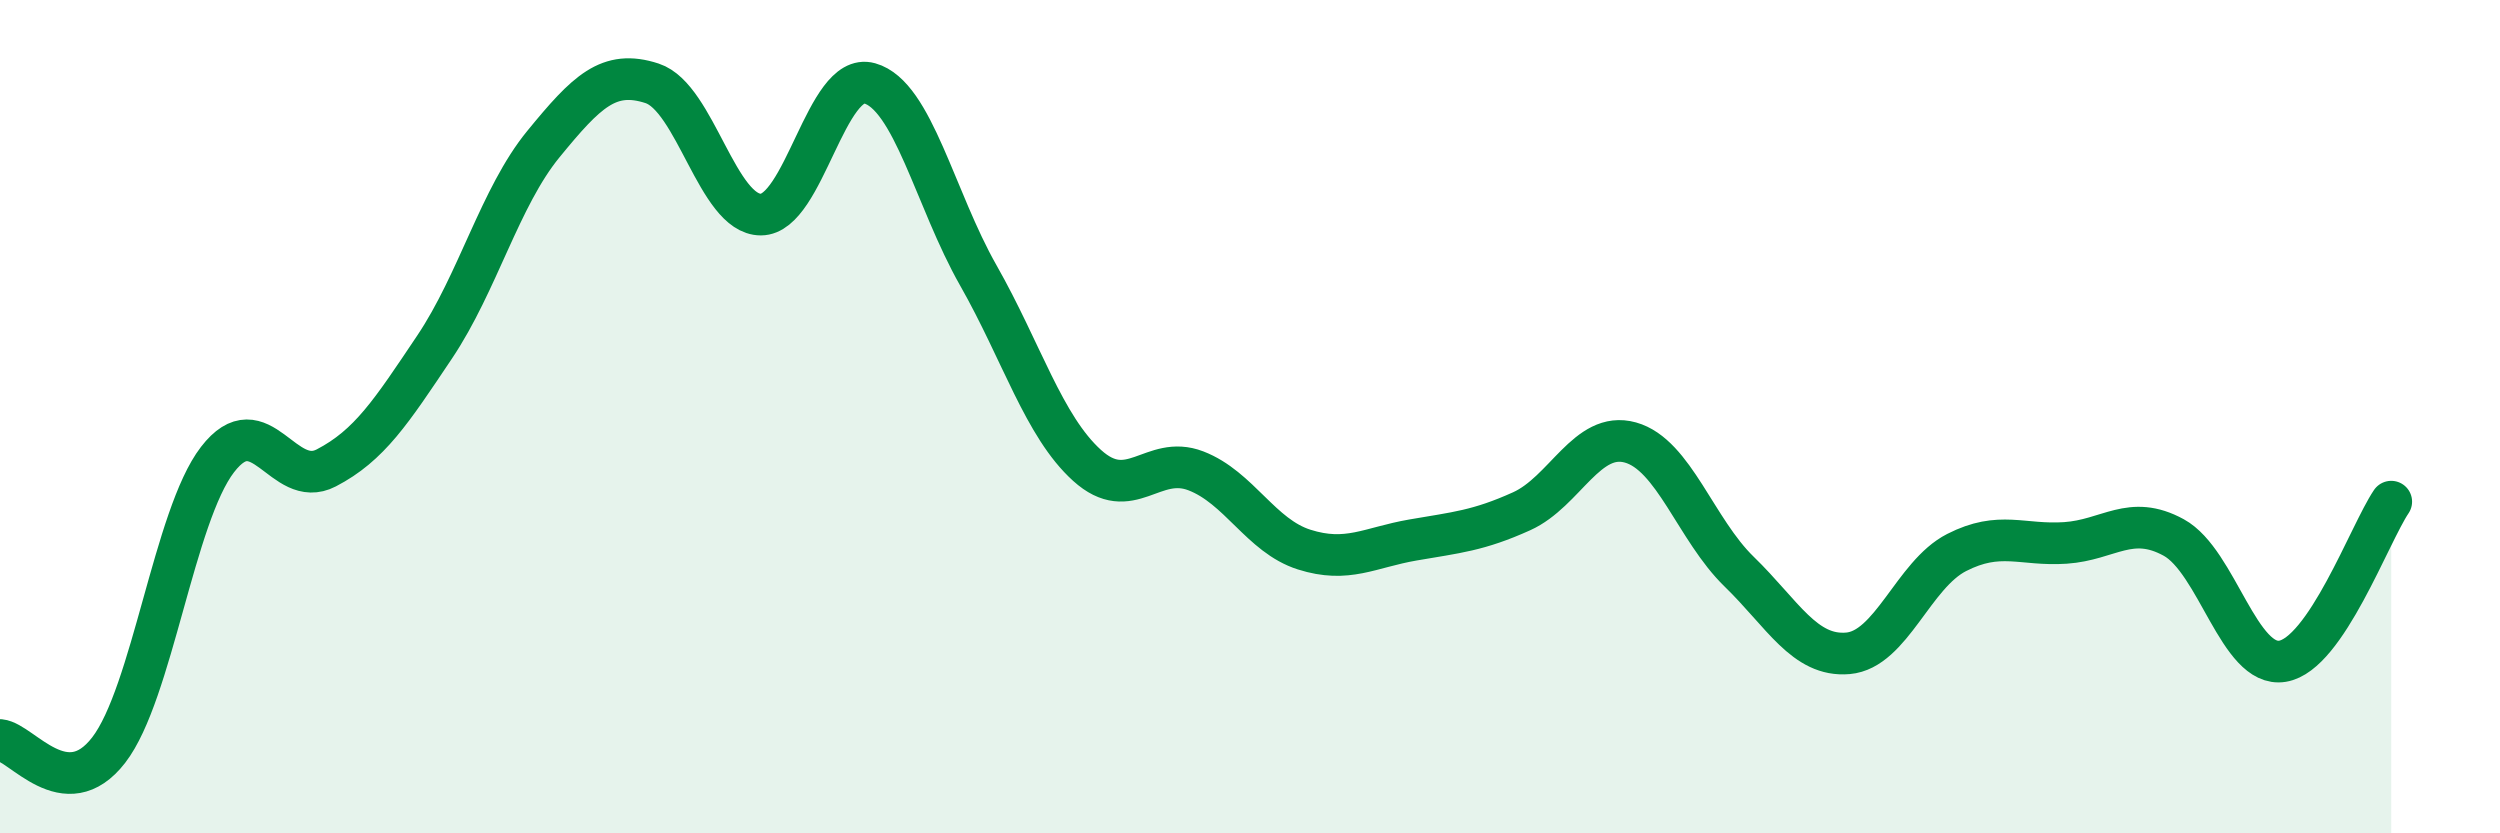
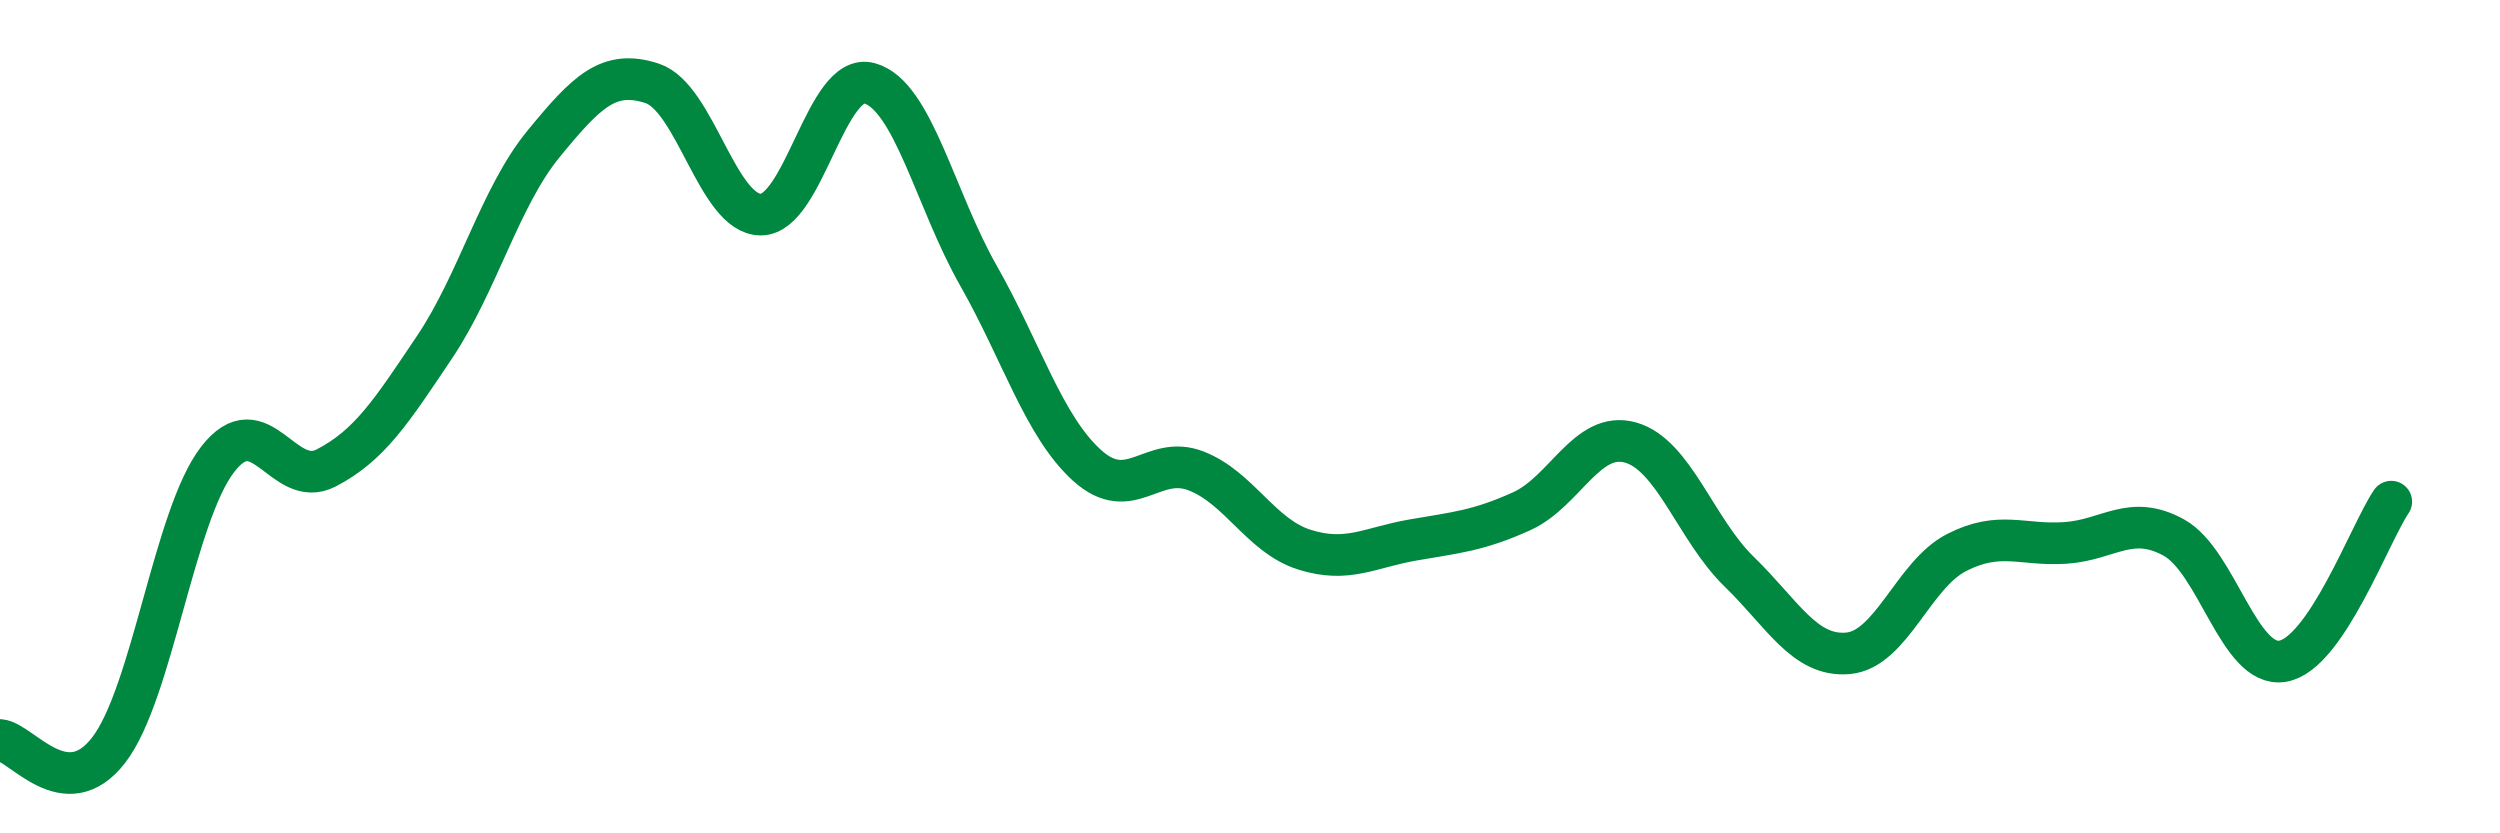
<svg xmlns="http://www.w3.org/2000/svg" width="60" height="20" viewBox="0 0 60 20">
-   <path d="M 0,17.76 C 0.52,17.81 1.57,19.35 2.61,18 C 3.65,16.65 4.18,12.38 5.22,11.03 C 6.26,9.68 6.79,11.77 7.83,11.23 C 8.87,10.69 9.39,9.88 10.43,8.33 C 11.47,6.78 12,4.73 13.04,3.46 C 14.08,2.19 14.61,1.66 15.65,2 C 16.69,2.34 17.22,5.15 18.26,5.15 C 19.3,5.15 19.83,1.71 20.87,2 C 21.91,2.29 22.44,4.78 23.48,6.61 C 24.52,8.44 25.05,10.23 26.09,11.17 C 27.13,12.11 27.66,10.9 28.7,11.3 C 29.74,11.7 30.26,12.86 31.3,13.19 C 32.34,13.52 32.87,13.14 33.91,12.96 C 34.95,12.78 35.48,12.74 36.52,12.27 C 37.56,11.8 38.09,10.33 39.13,10.62 C 40.17,10.91 40.7,12.71 41.74,13.72 C 42.78,14.73 43.31,15.77 44.35,15.68 C 45.39,15.59 45.92,13.79 46.96,13.26 C 48,12.73 48.53,13.1 49.57,13.03 C 50.61,12.96 51.13,12.33 52.17,12.9 C 53.21,13.47 53.74,16.04 54.78,15.87 C 55.82,15.7 56.87,12.81 57.39,12.04L57.39 20L0 20Z" fill="#008740" opacity="0.1" stroke-linecap="round" stroke-linejoin="round" />
  <path d="M 0,17.76 C 0.52,17.81 1.57,19.35 2.61,18 C 3.65,16.65 4.18,12.38 5.22,11.03 C 6.26,9.68 6.79,11.77 7.83,11.23 C 8.87,10.69 9.39,9.88 10.43,8.33 C 11.47,6.78 12,4.73 13.04,3.46 C 14.08,2.19 14.61,1.66 15.65,2 C 16.69,2.34 17.22,5.15 18.26,5.15 C 19.3,5.15 19.83,1.71 20.87,2 C 21.91,2.29 22.44,4.78 23.48,6.61 C 24.52,8.44 25.05,10.23 26.09,11.17 C 27.13,12.11 27.66,10.9 28.7,11.3 C 29.74,11.7 30.26,12.86 31.3,13.19 C 32.34,13.52 32.87,13.14 33.91,12.96 C 34.95,12.78 35.48,12.74 36.52,12.27 C 37.56,11.8 38.09,10.33 39.13,10.62 C 40.17,10.91 40.7,12.71 41.74,13.72 C 42.78,14.73 43.31,15.77 44.35,15.68 C 45.39,15.59 45.92,13.79 46.96,13.26 C 48,12.73 48.53,13.1 49.57,13.03 C 50.61,12.96 51.13,12.33 52.17,12.9 C 53.21,13.47 53.74,16.04 54.78,15.87 C 55.82,15.7 56.87,12.81 57.39,12.04" stroke="#008740" stroke-width="1" fill="none" stroke-linecap="round" stroke-linejoin="round" />
</svg>